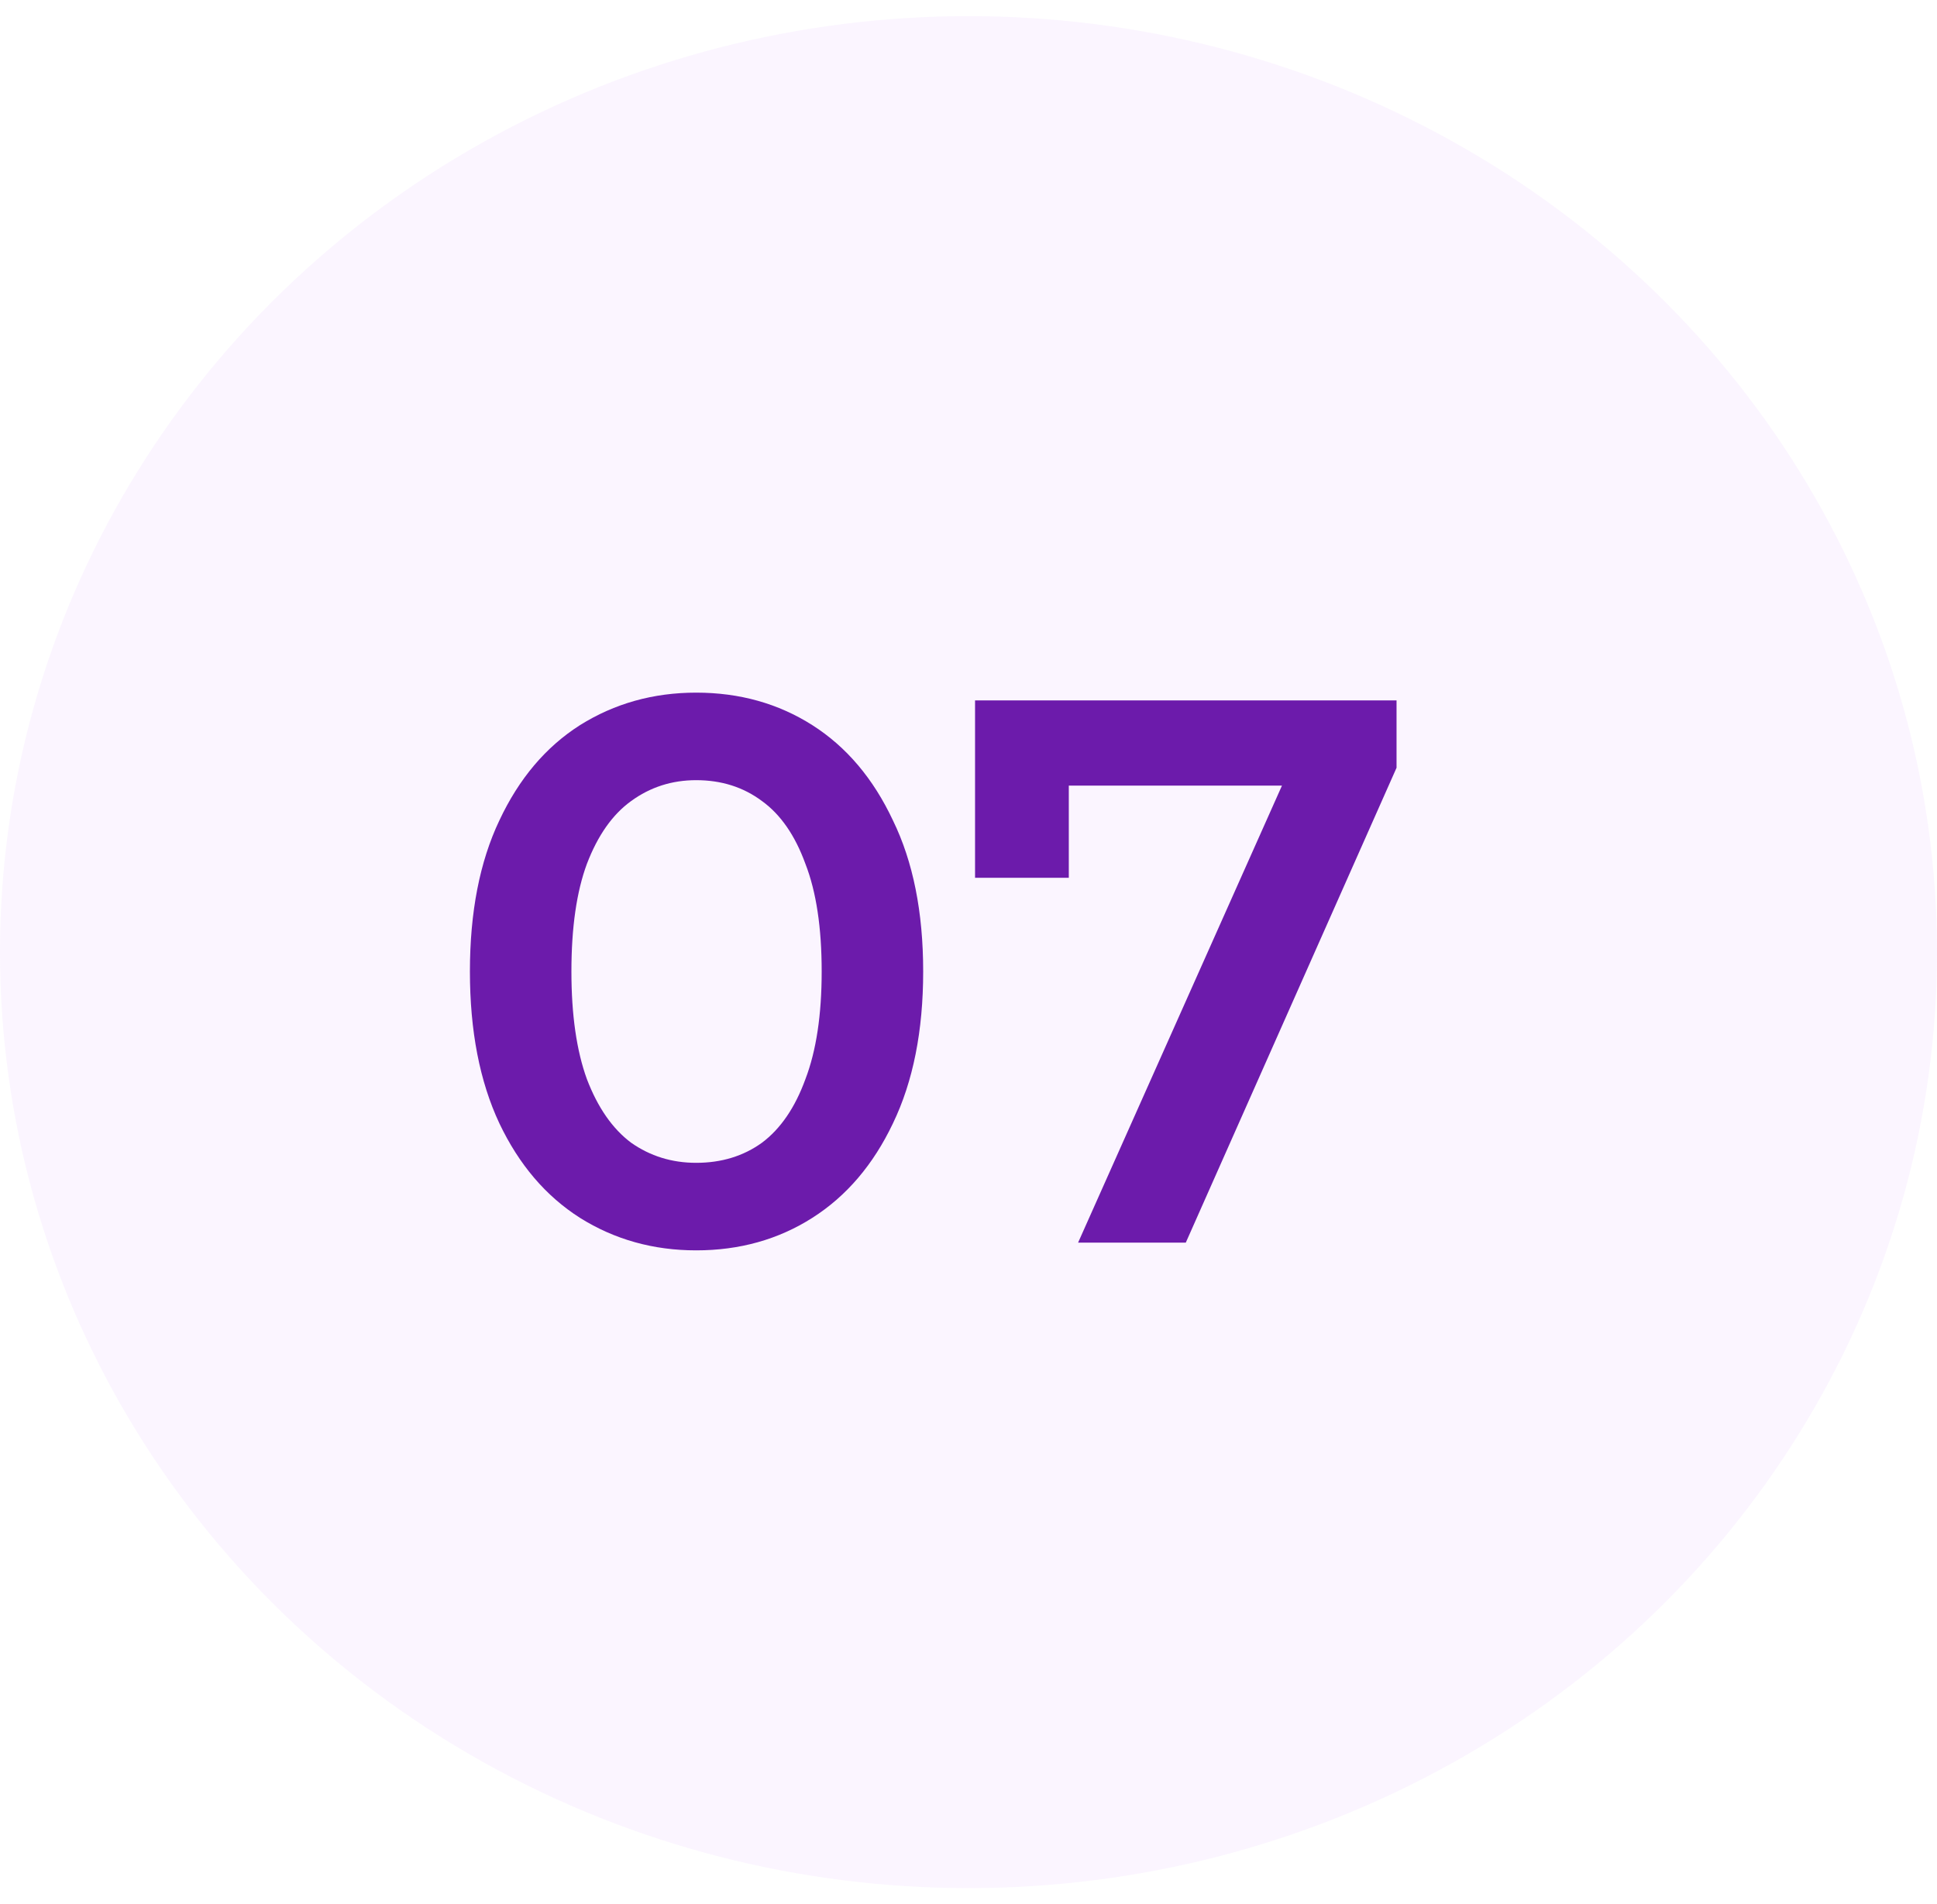
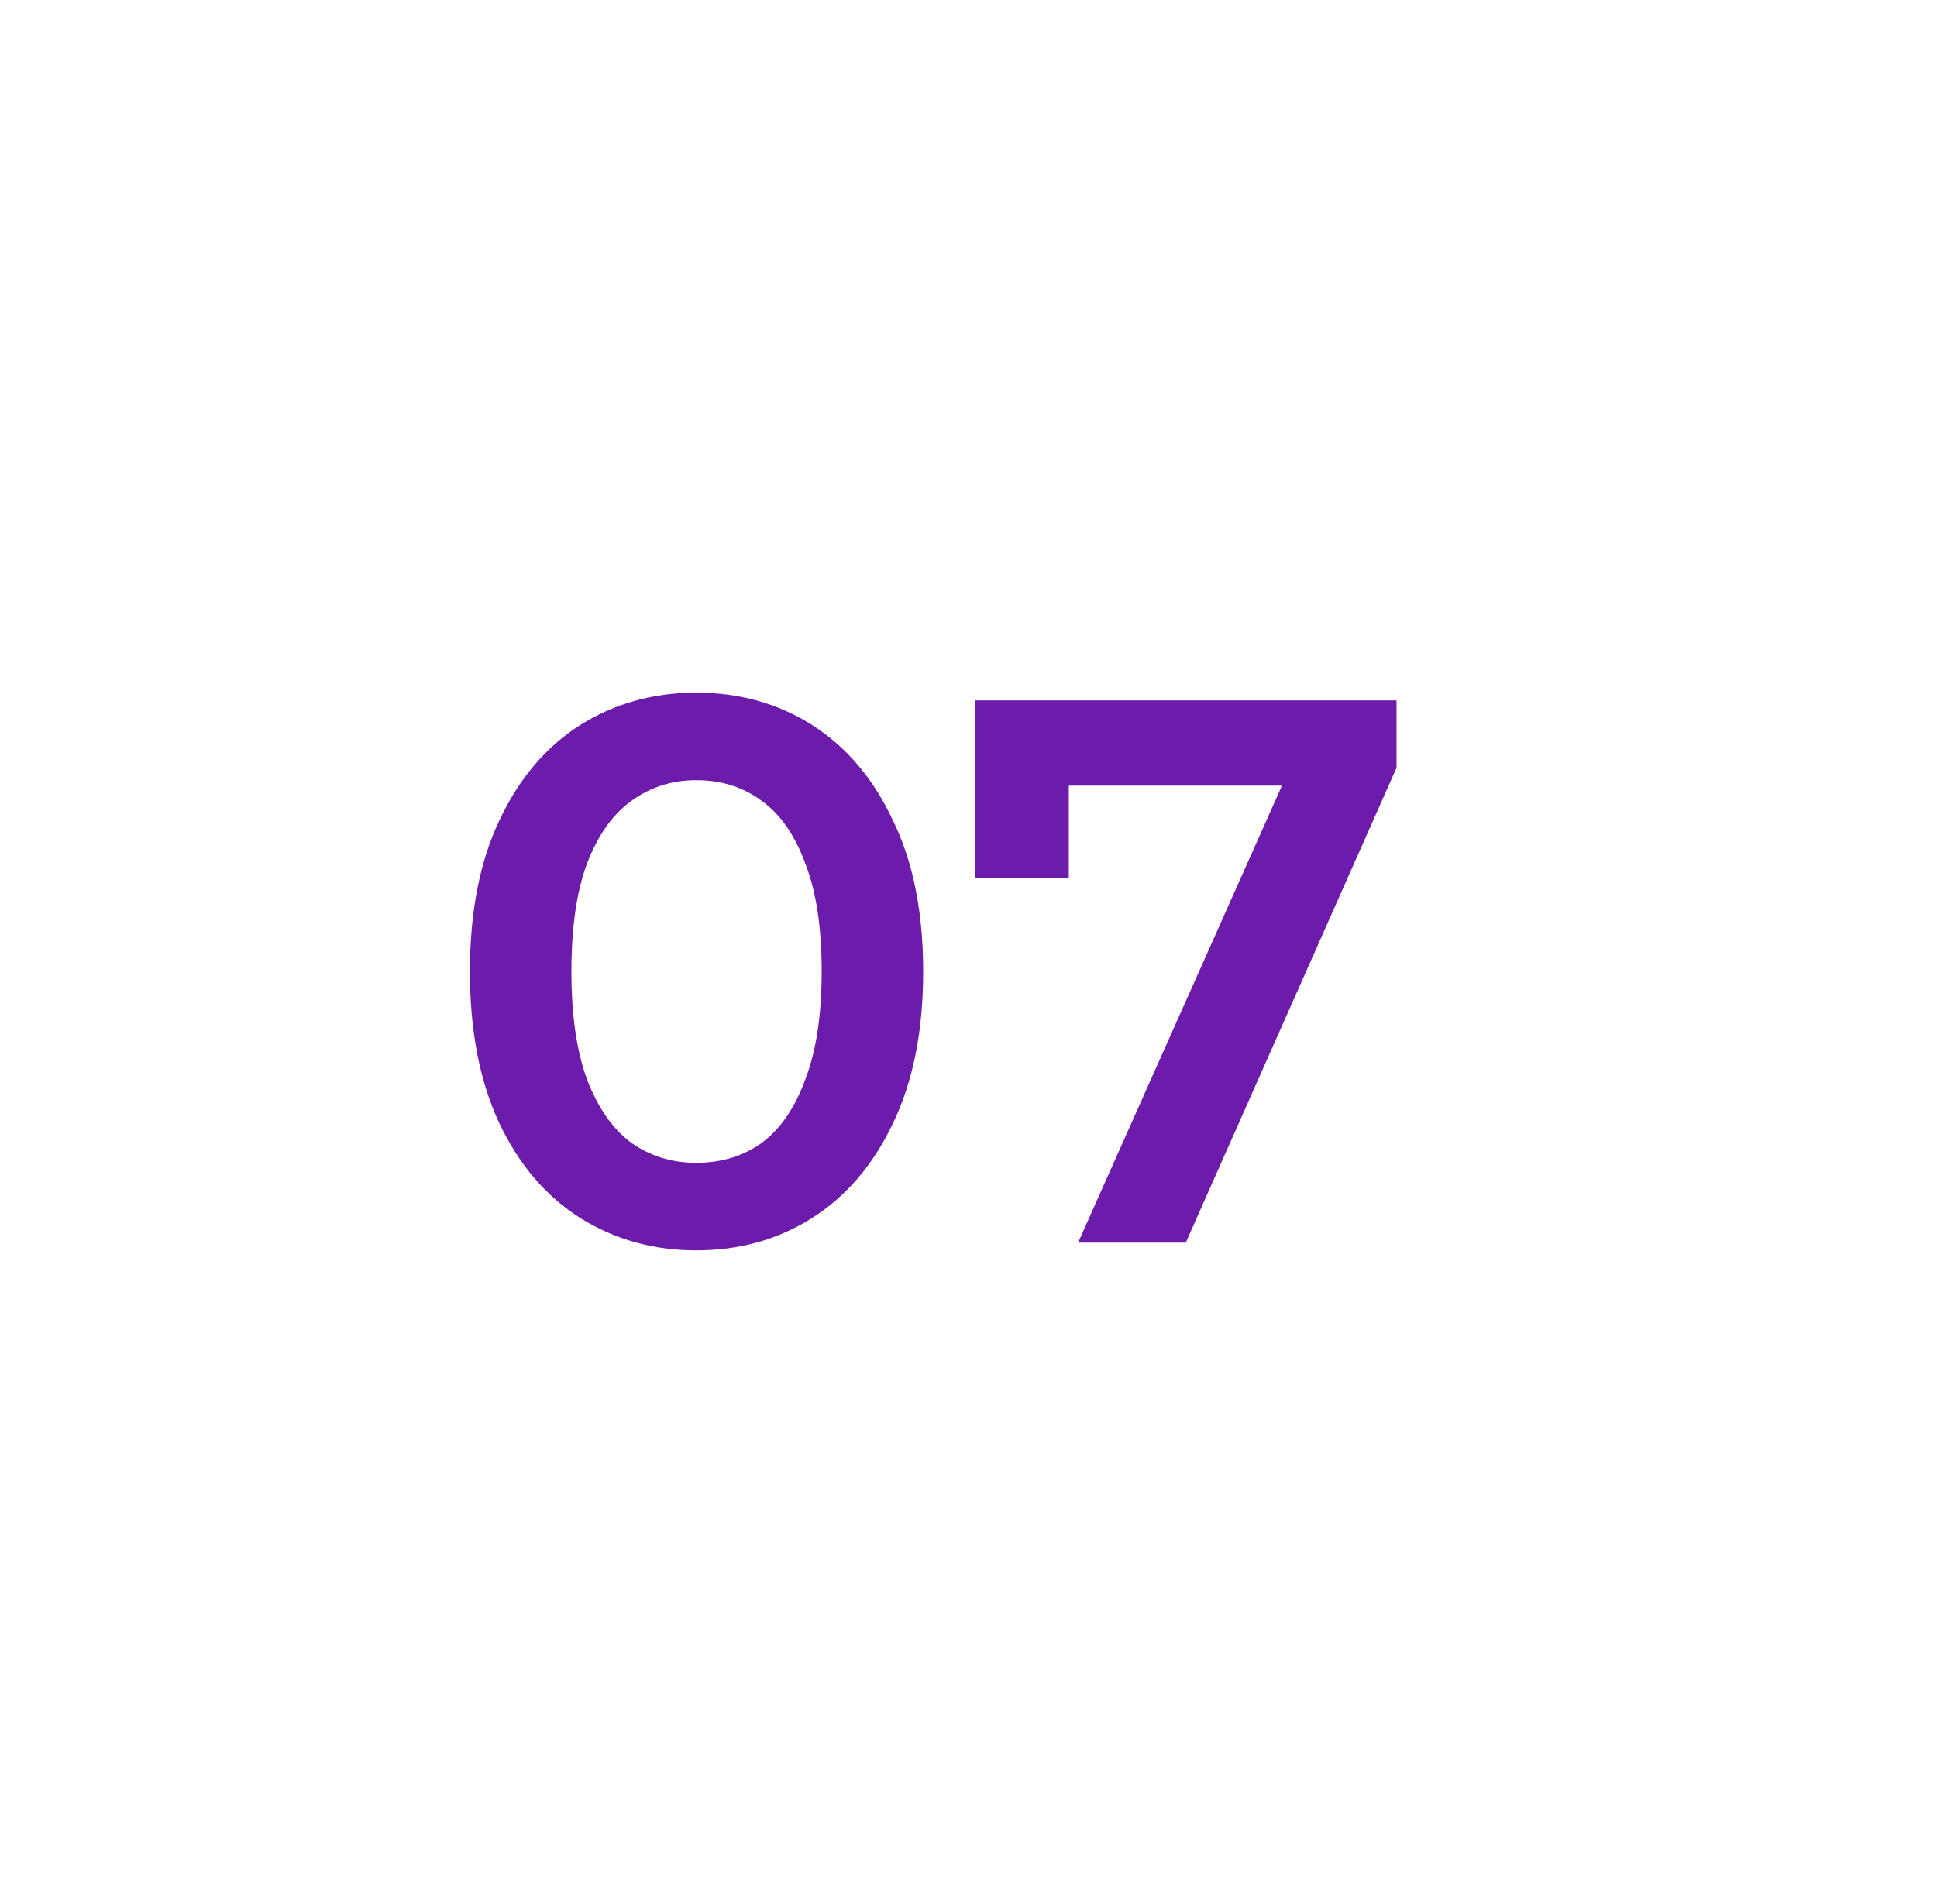
<svg xmlns="http://www.w3.org/2000/svg" width="60" height="59" viewBox="0 0 60 59" fill="none">
-   <ellipse opacity="0.3" cx="30" cy="29.5" rx="30" ry="29" fill="#F2DEFD" />
  <path d="M21.564 38.74C20.236 38.74 19.036 38.404 17.964 37.732C16.908 37.06 16.076 36.084 15.468 34.804C14.86 33.508 14.556 31.94 14.556 30.1C14.556 28.26 14.86 26.7 15.468 25.42C16.076 24.124 16.908 23.14 17.964 22.468C19.036 21.796 20.236 21.46 21.564 21.46C22.908 21.46 24.108 21.796 25.164 22.468C26.22 23.14 27.052 24.124 27.66 25.42C28.284 26.7 28.596 28.26 28.596 30.1C28.596 31.94 28.284 33.508 27.66 34.804C27.052 36.084 26.22 37.06 25.164 37.732C24.108 38.404 22.908 38.74 21.564 38.74ZM21.564 36.028C22.348 36.028 23.028 35.82 23.604 35.404C24.18 34.972 24.628 34.316 24.948 33.436C25.284 32.556 25.452 31.444 25.452 30.1C25.452 28.74 25.284 27.628 24.948 26.764C24.628 25.884 24.18 25.236 23.604 24.82C23.028 24.388 22.348 24.172 21.564 24.172C20.812 24.172 20.14 24.388 19.548 24.82C18.972 25.236 18.516 25.884 18.18 26.764C17.86 27.628 17.7 28.74 17.7 30.1C17.7 31.444 17.86 32.556 18.18 33.436C18.516 34.316 18.972 34.972 19.548 35.404C20.14 35.82 20.812 36.028 21.564 36.028ZM33.395 38.5L40.331 22.948L41.147 24.34H31.619L33.107 22.828V27.196H30.203V21.7H43.259V23.788L36.731 38.5H33.395Z" fill="#6C1BAB" />
</svg>